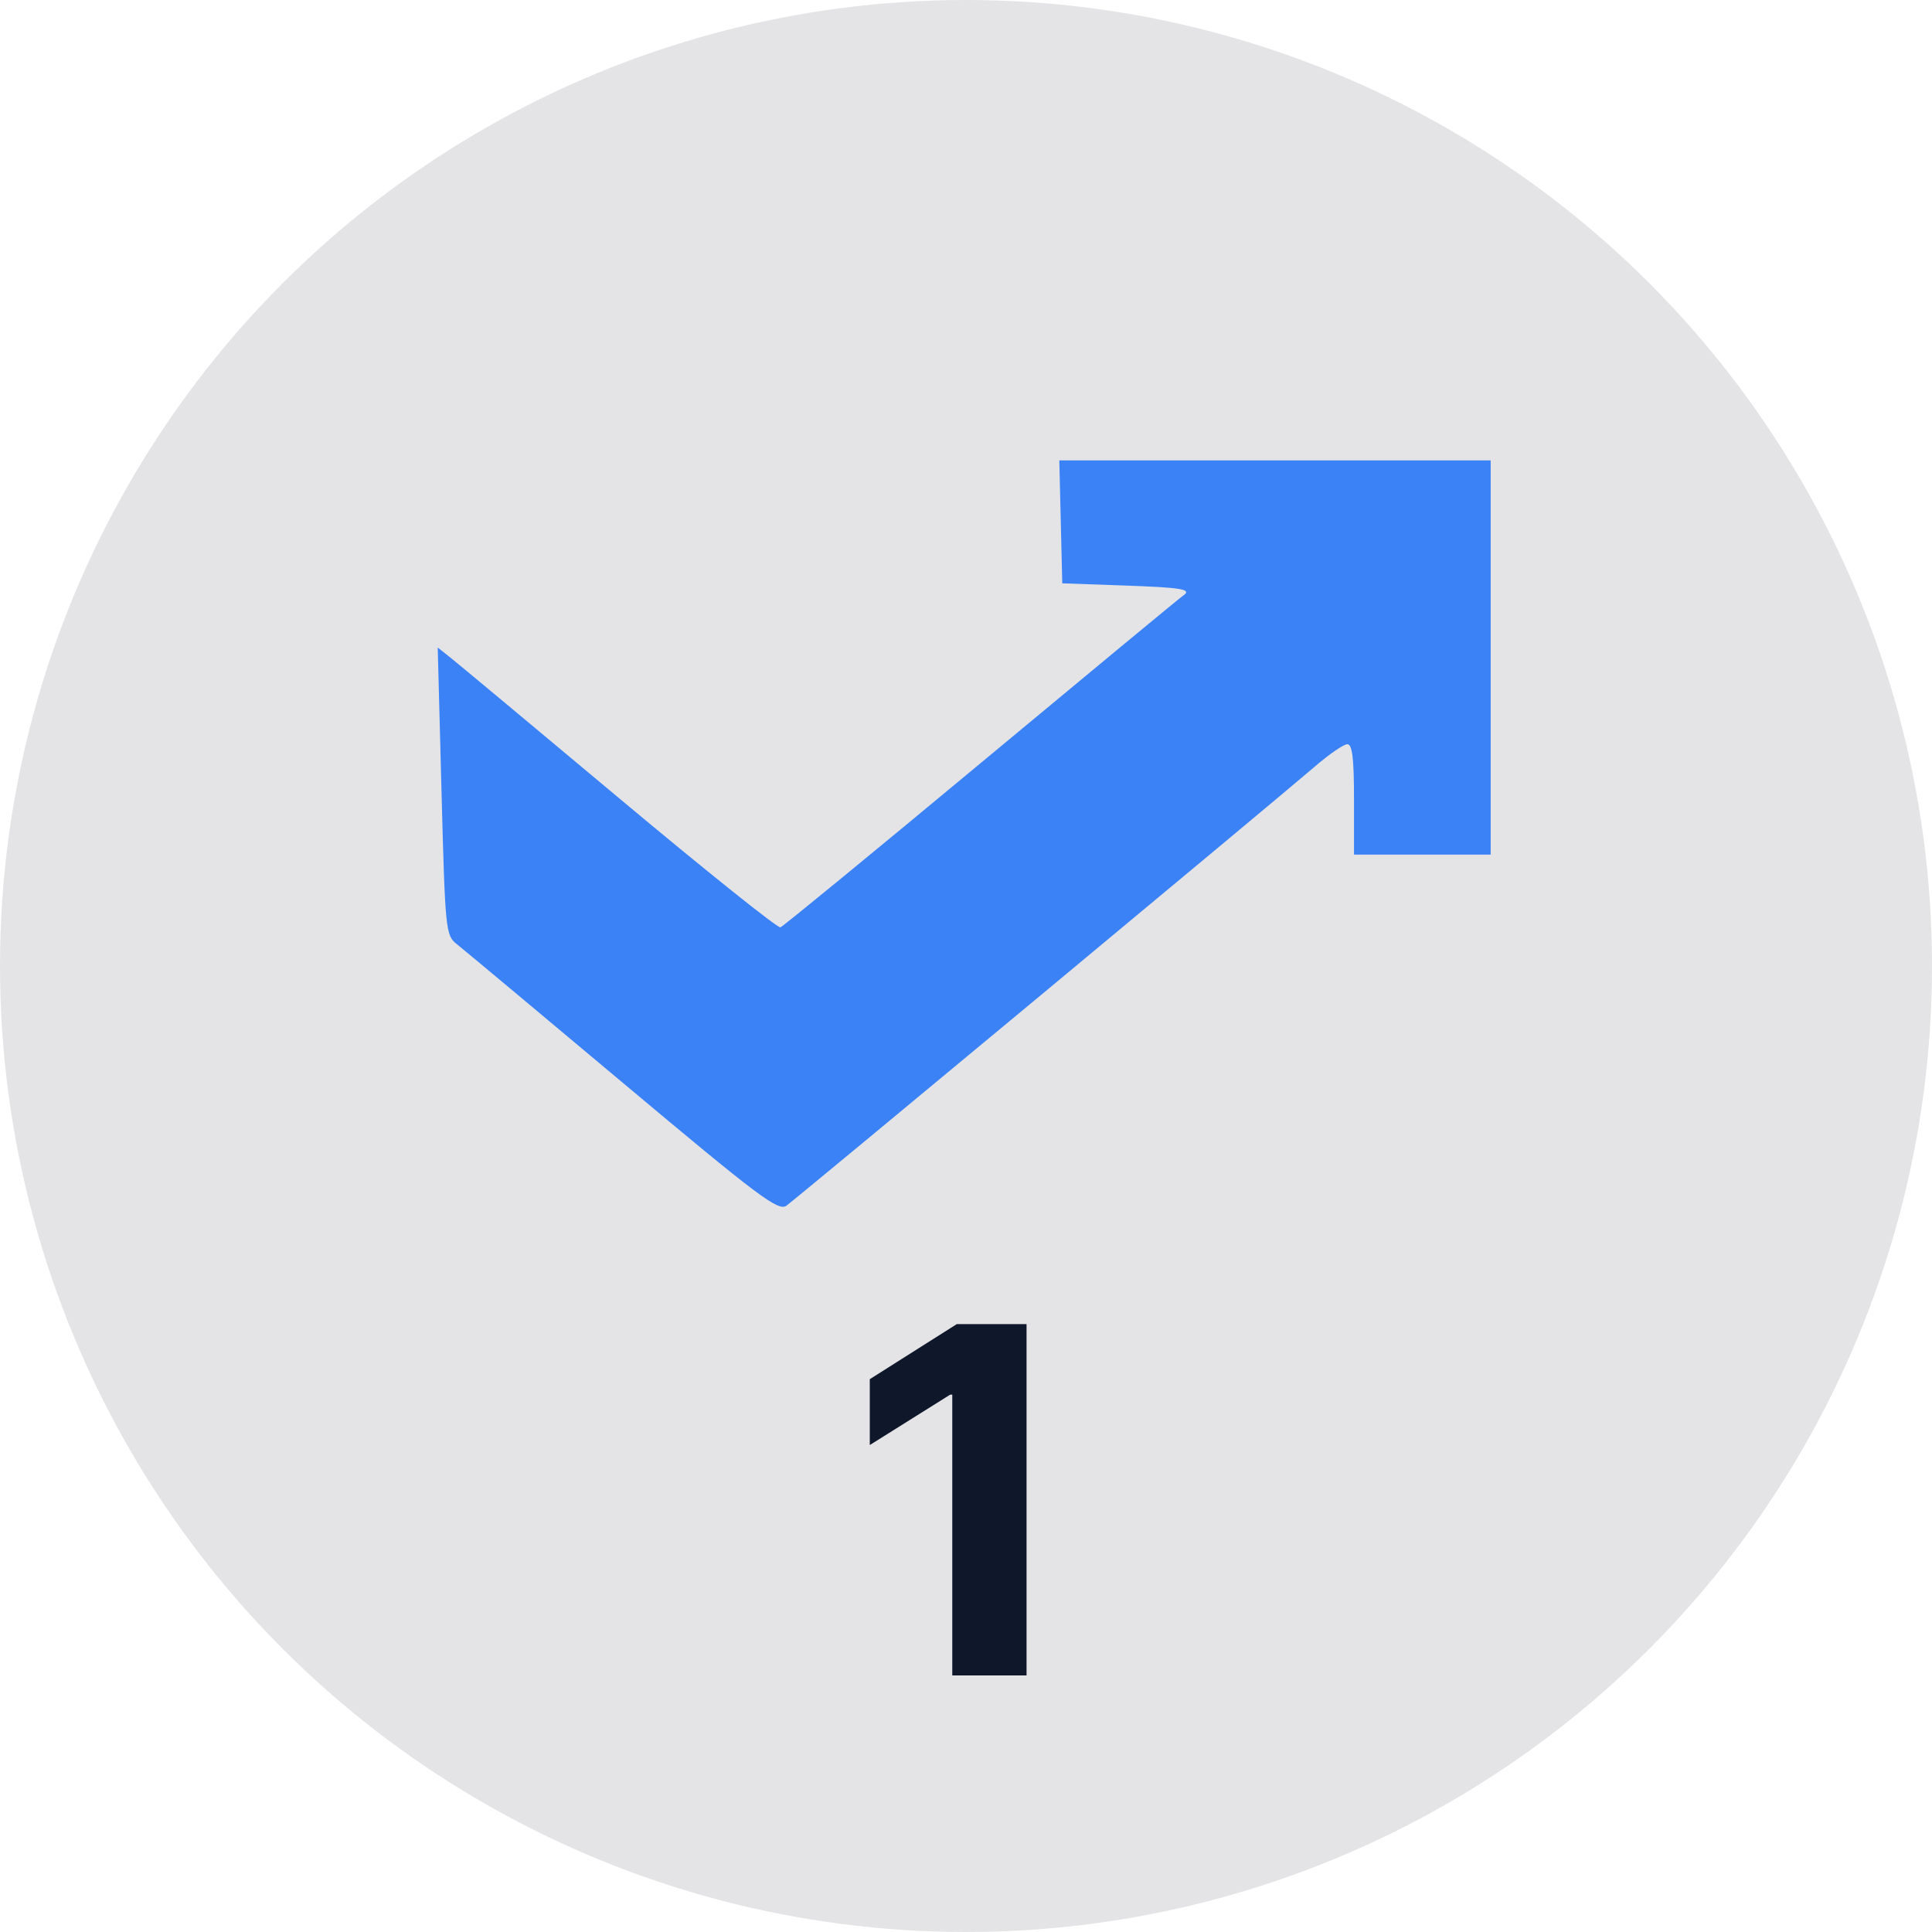
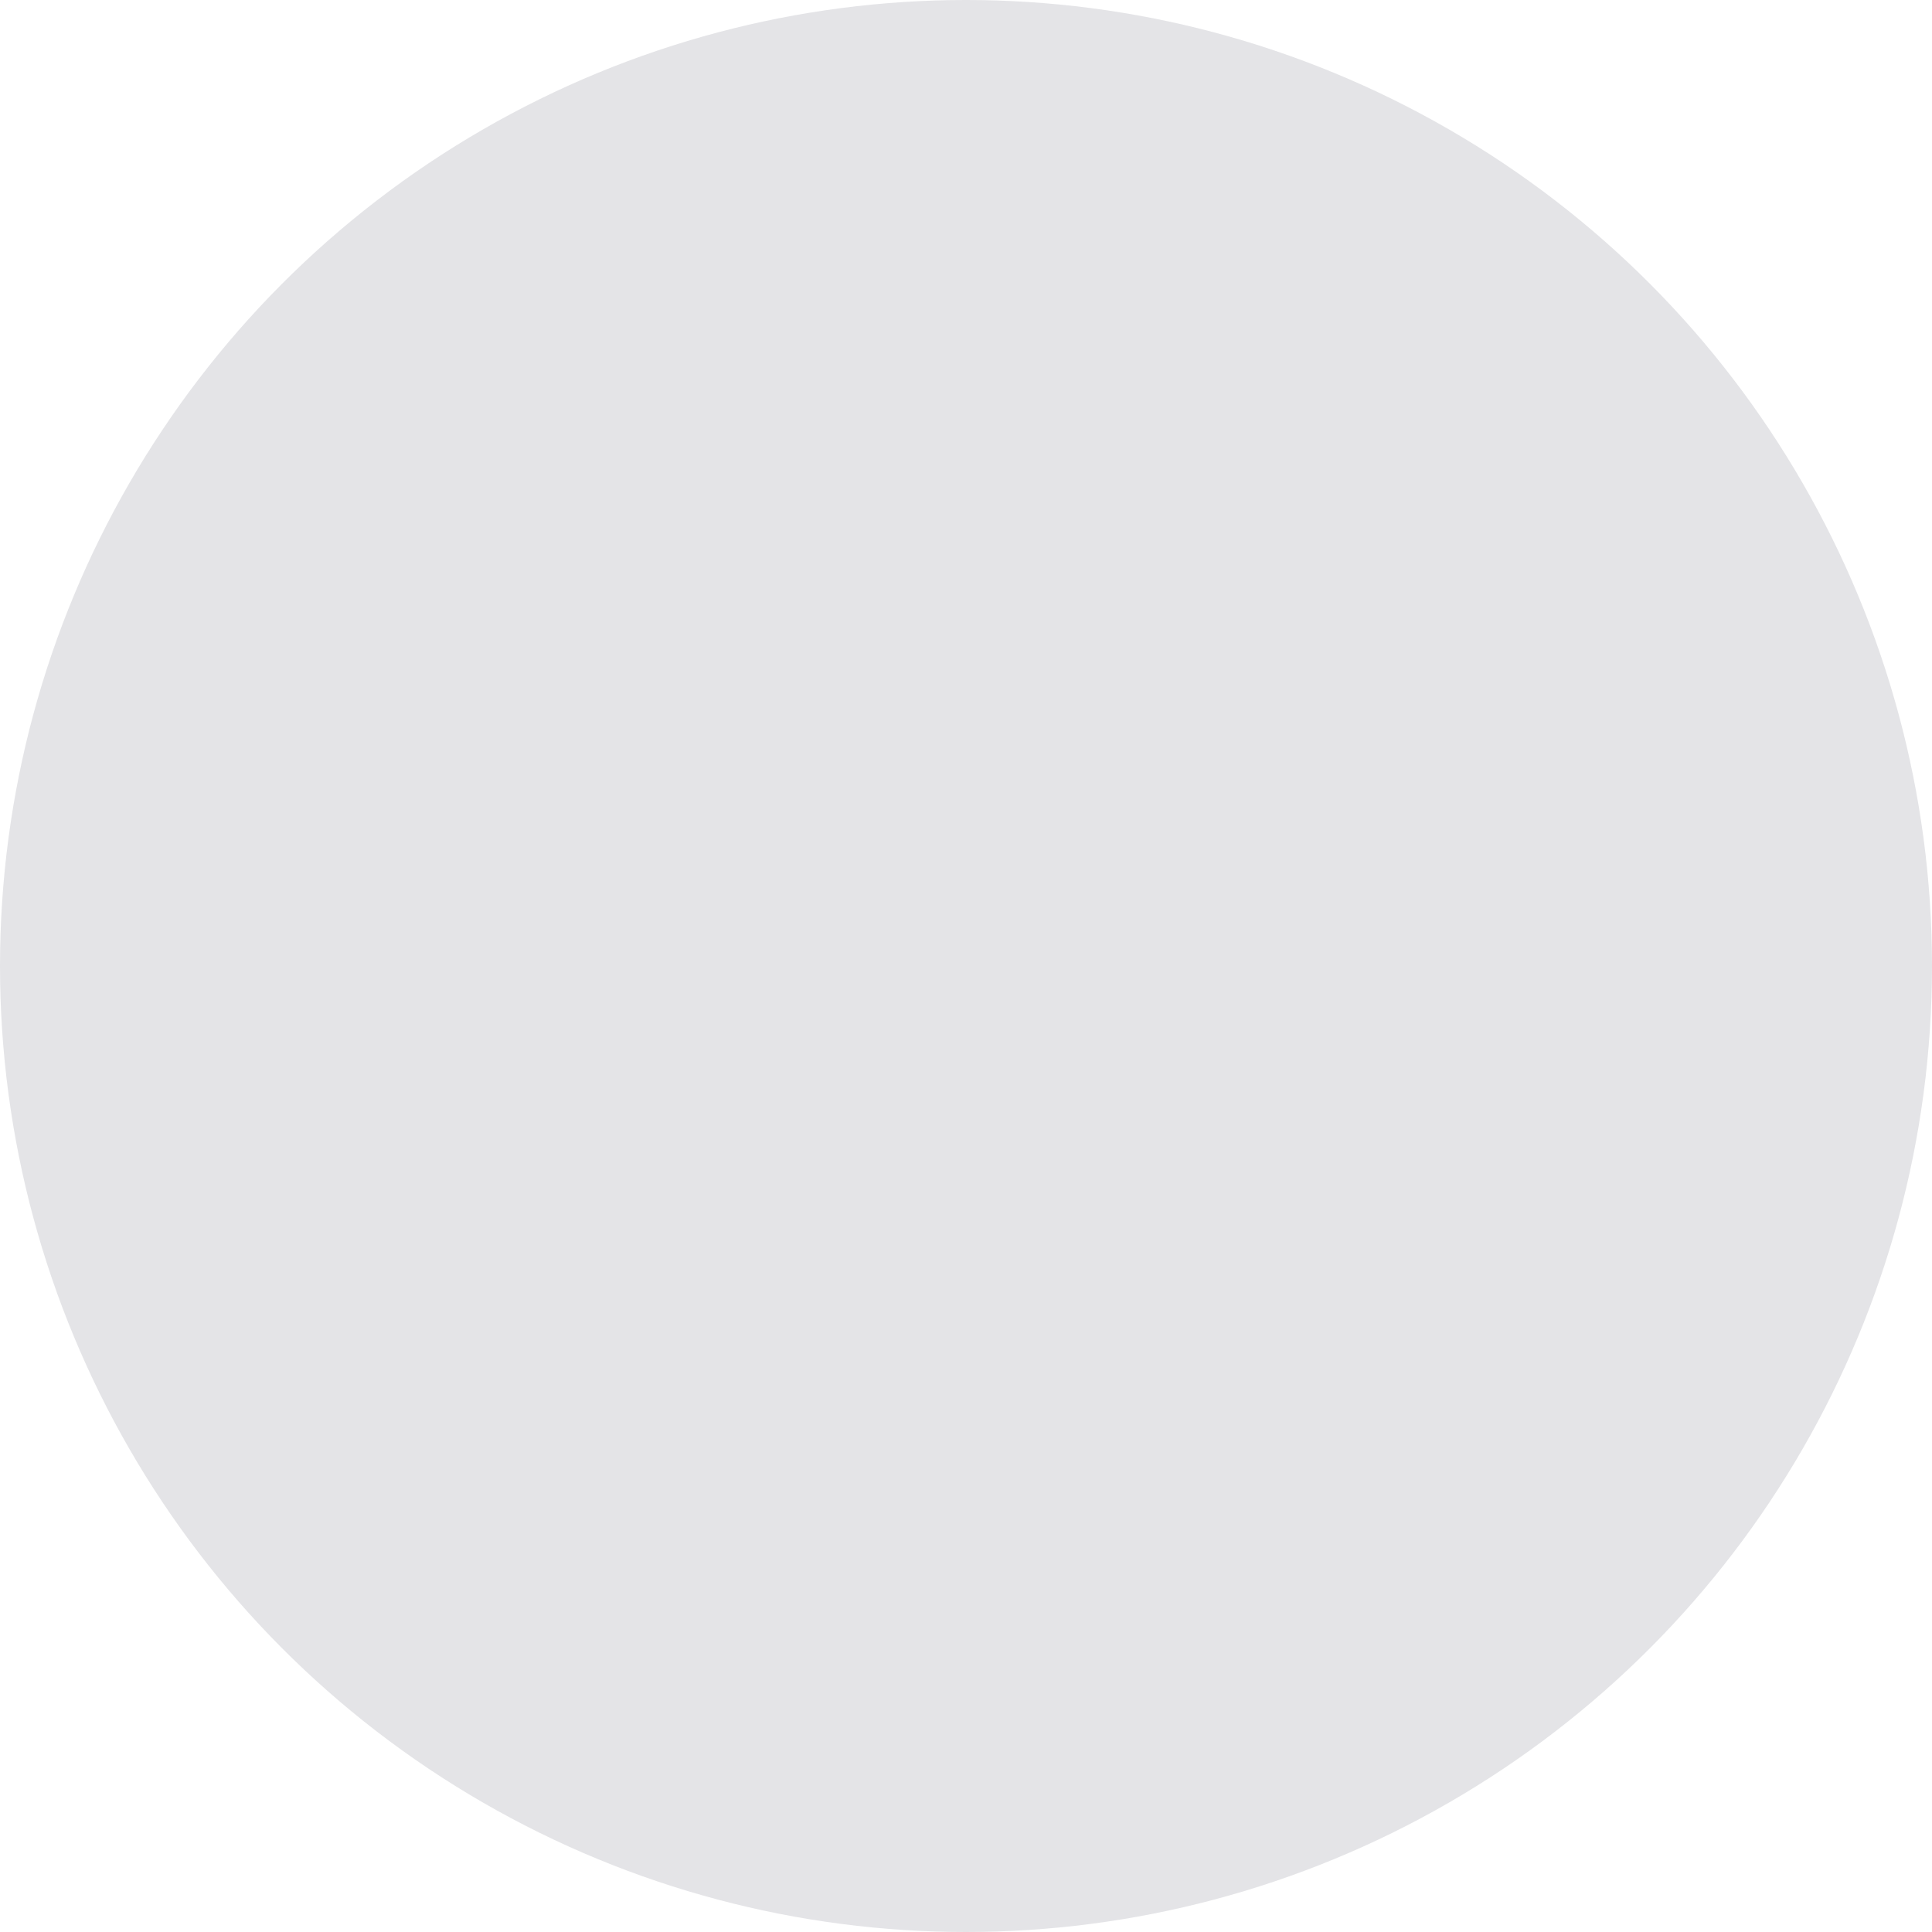
<svg xmlns="http://www.w3.org/2000/svg" width="256" height="256" viewBox="0 0 256 256" fill="none">
  <circle cx="128" cy="128" r="128" fill="#E4E4E7" />
  <g clip-path="url(#clip0_17_8)">
    <path fill-rule="evenodd" clip-rule="evenodd" d="M140.56 69.147L140.756 77.294L148.766 77.576C156.812 77.86 158.049 78.077 156.706 78.973C156.306 79.24 144.296 89.174 130.016 101.05C115.738 112.925 103.765 122.748 103.41 122.879C103.056 123.01 93.463 115.33 82.093 105.815C70.723 96.298 60.651 87.902 59.71 87.157L58 85.802L58.502 104.853C58.989 123.317 59.052 123.941 60.527 125.103C61.364 125.762 71.261 134.028 82.52 143.472C100.627 158.659 103.132 160.539 104.217 159.752C105.733 158.65 169.387 105.75 174.177 101.611C176.085 99.962 178.045 98.612 178.53 98.612C179.186 98.612 179.413 100.486 179.413 105.925V113.239H188.467H197.522V87.119V61H168.943H140.364L140.56 69.147Z" fill="#3B82F6" />
  </g>
-   <path d="M136.023 175.455V222H126.182V184.795H125.909L115.25 191.477V182.75L126.773 175.455H136.023Z" fill="#0F172A" />
  <defs>
    <clipPath id="clip0_17_8">
-       <rect width="140" height="98.906" fill="white" transform="translate(58 61)" />
-     </clipPath>
+       </clipPath>
  </defs>
</svg>